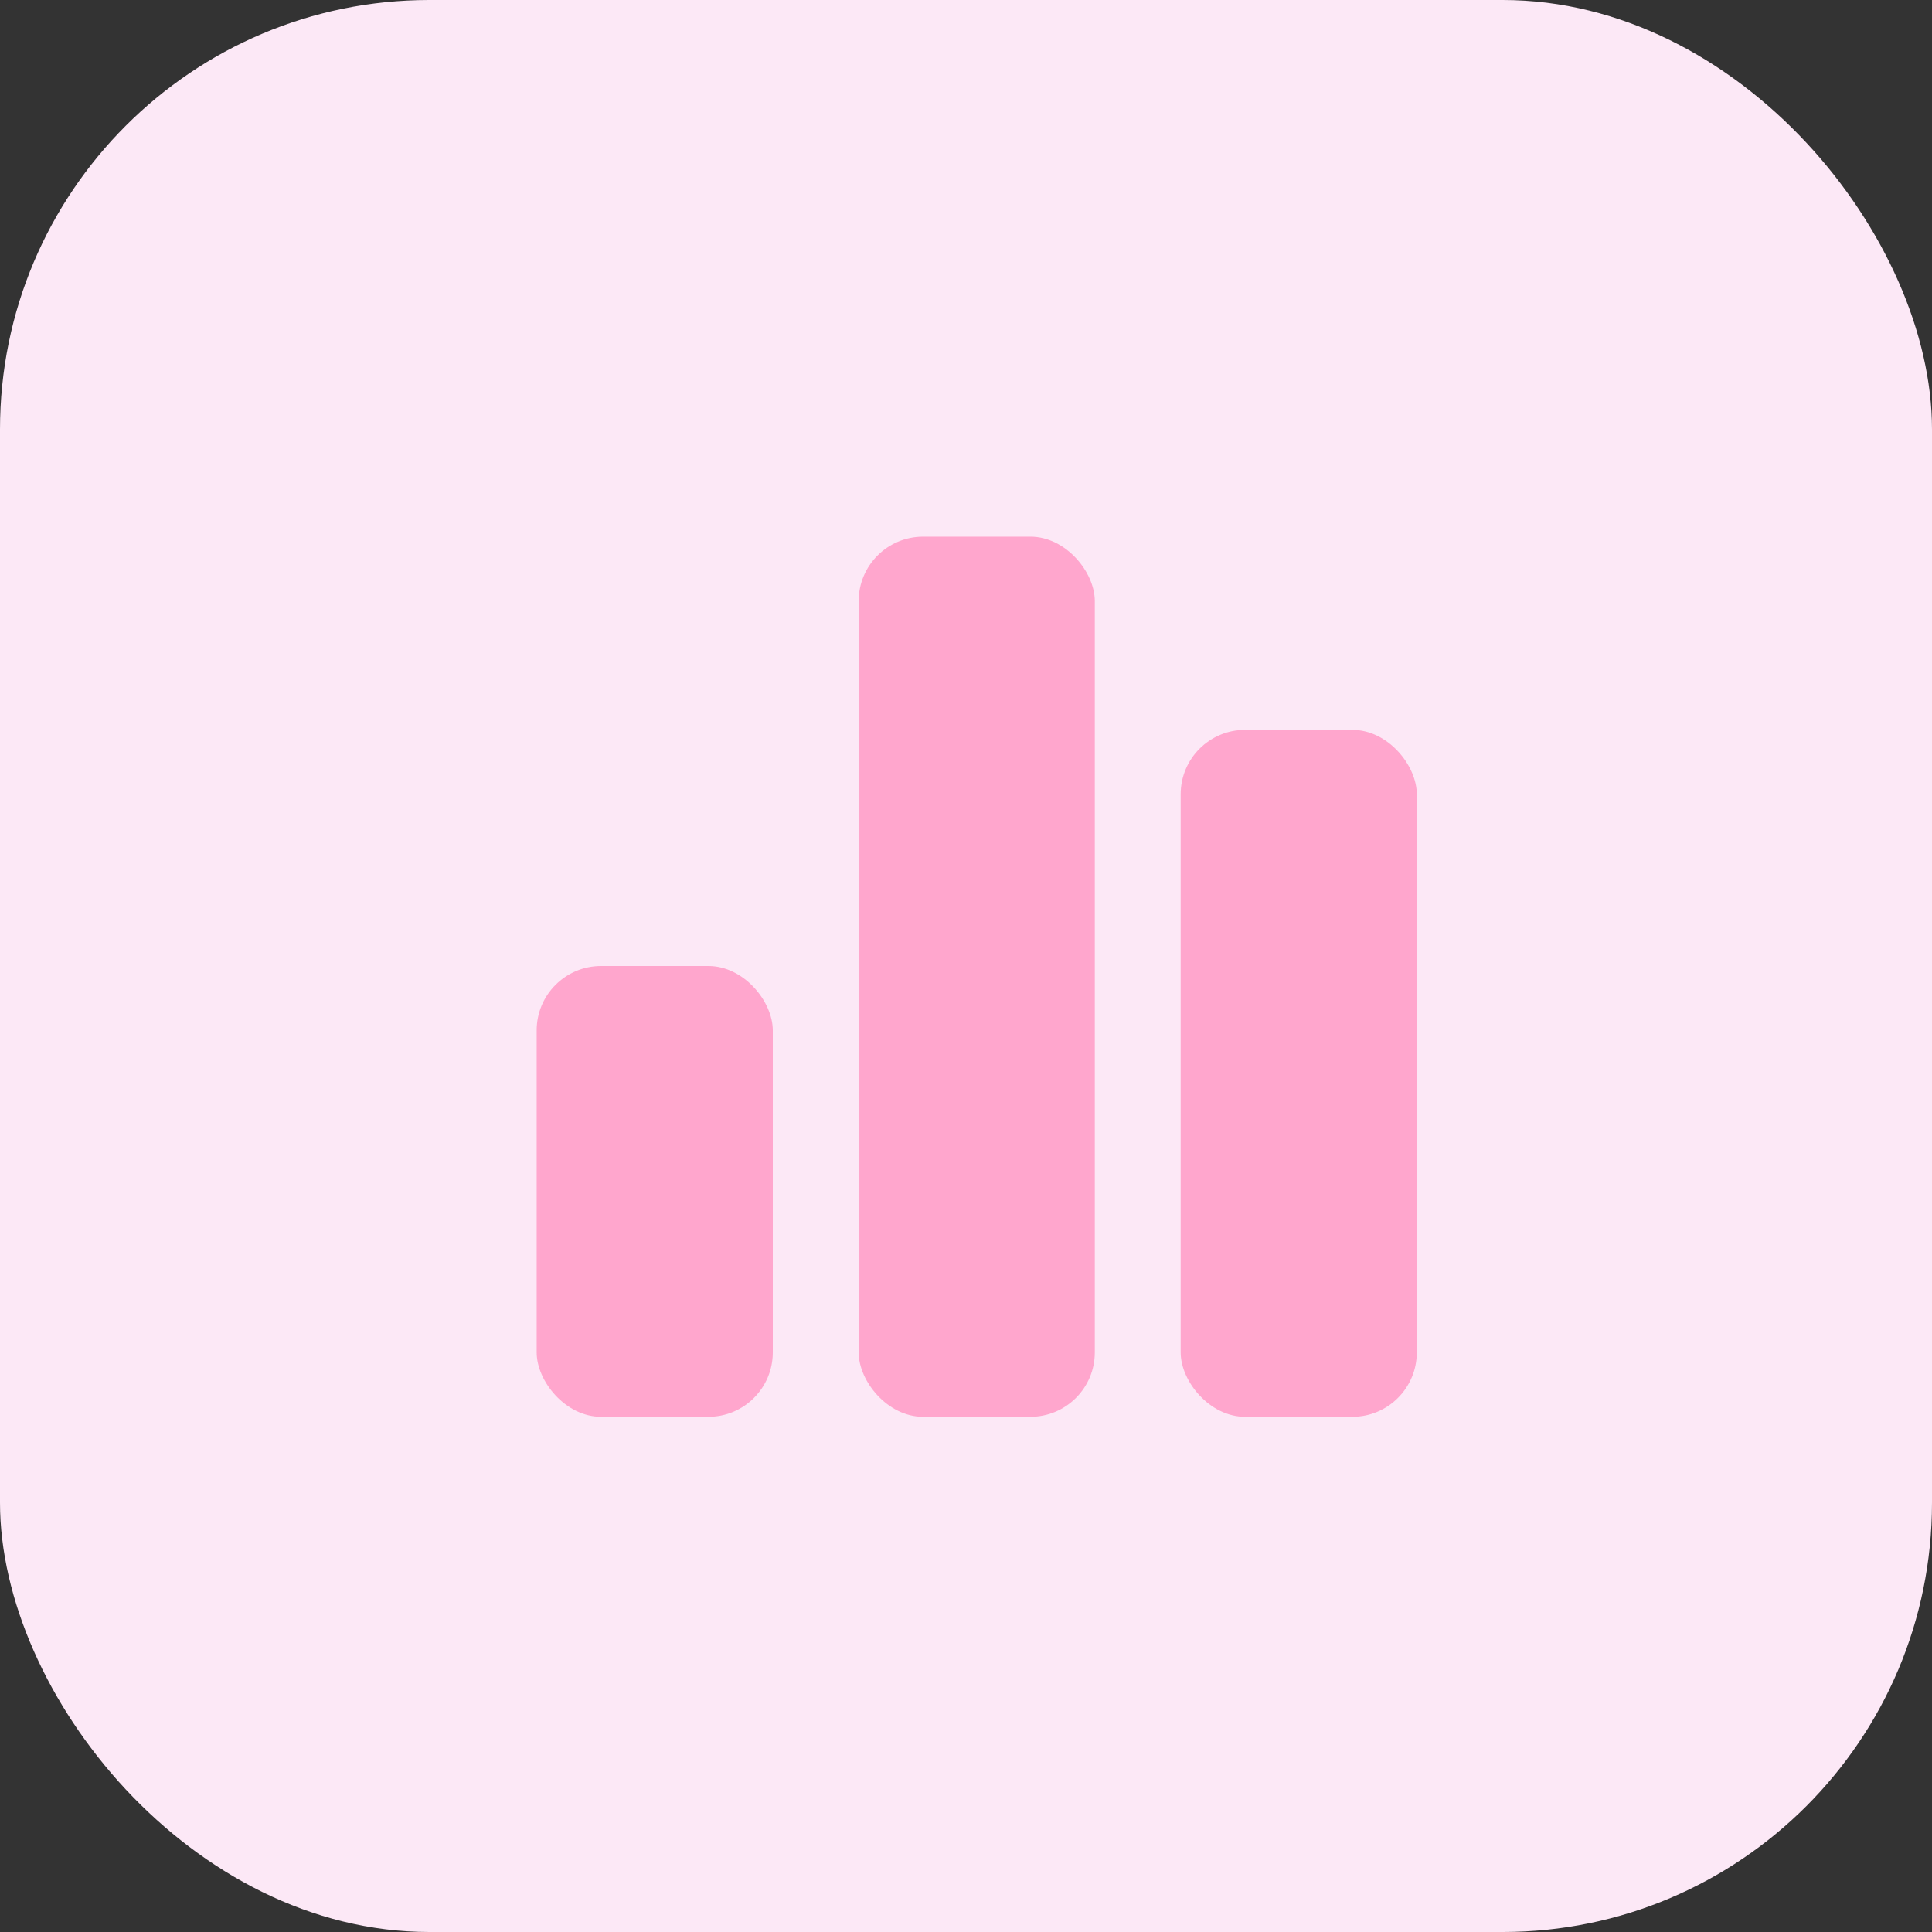
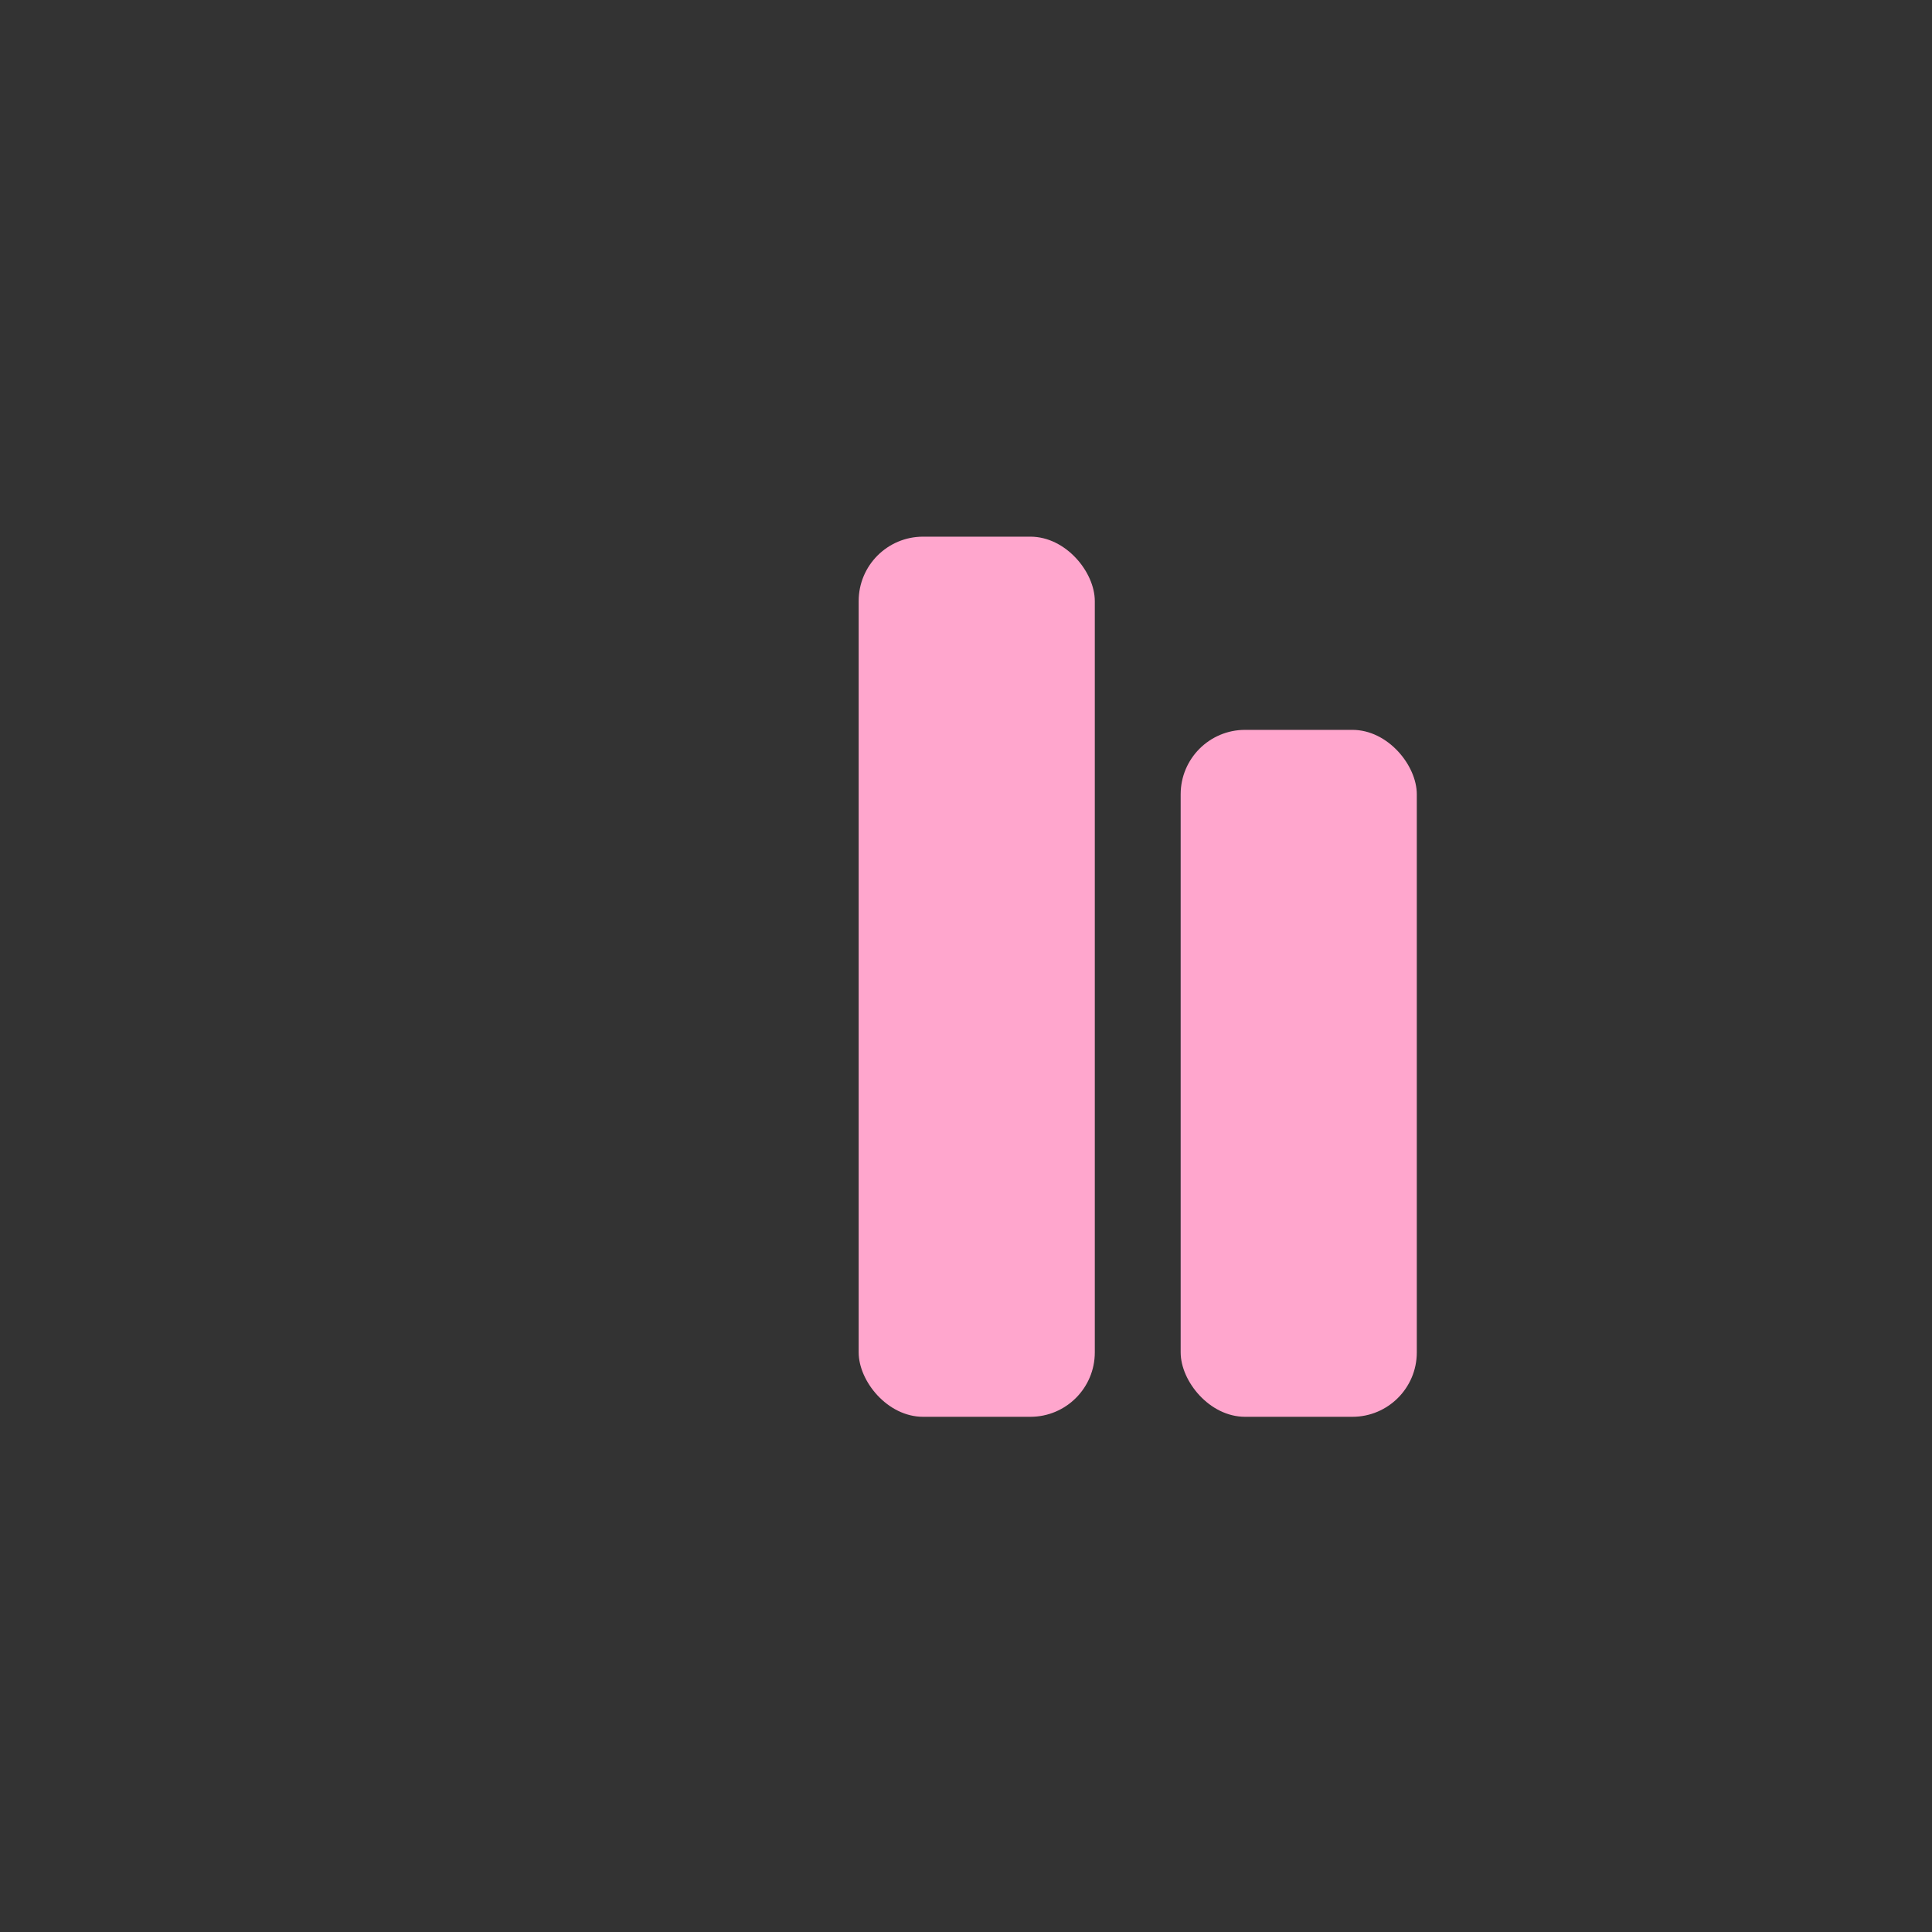
<svg xmlns="http://www.w3.org/2000/svg" width="90" height="90" viewBox="0 0 90 90">
  <rect x="0" y="0" width="90" height="90" fill="#333333" stroke="none" />
  <g fill="none" fill-rule="evenodd">
-     <rect fill="#FCE8F6" width="90" height="90" rx="20" />
-     <rect fill="#FFA6CD" x="25" y="45" width="11" height="21" rx="3" />
    <rect fill="#FFA6CD" x="40" y="25" width="11" height="41" rx="3" />
    <rect fill="#FFA6CD" x="55" y="34" width="11" height="32" rx="3" />
  </g>
</svg>